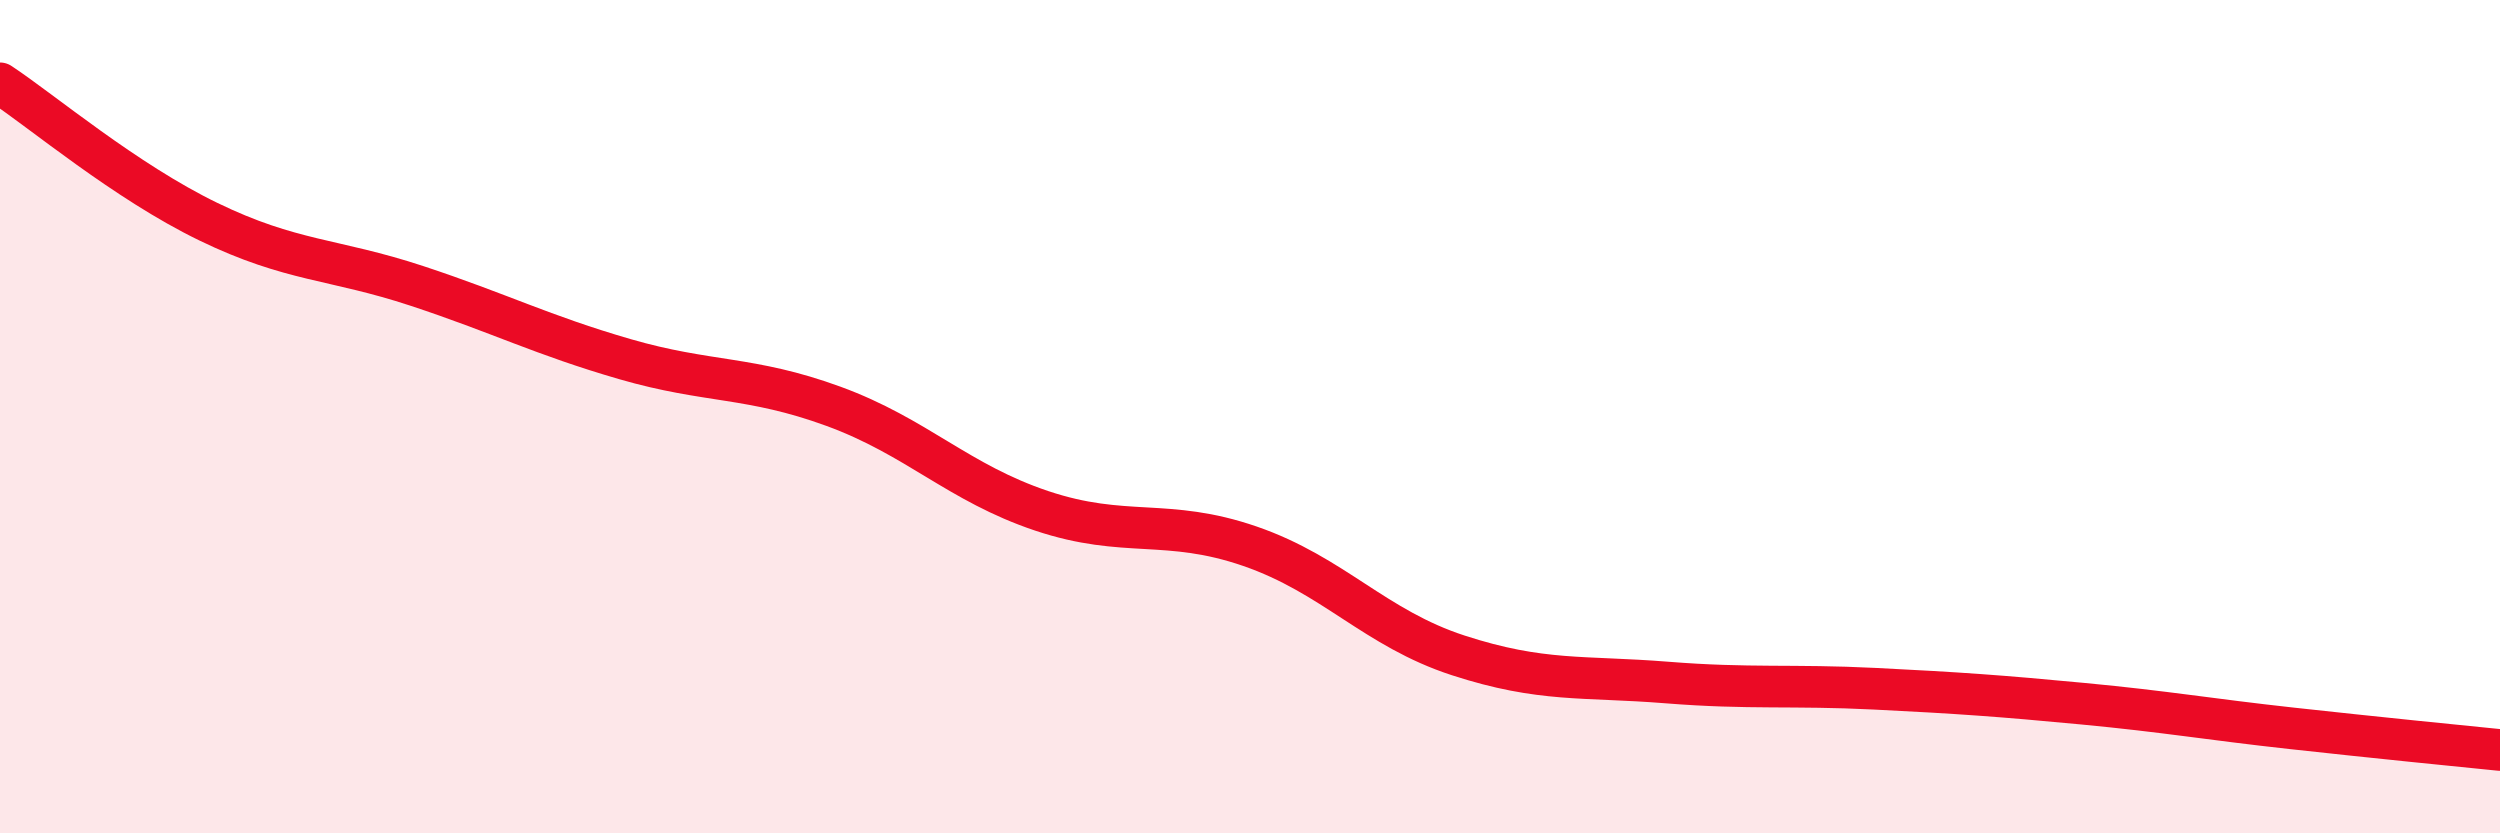
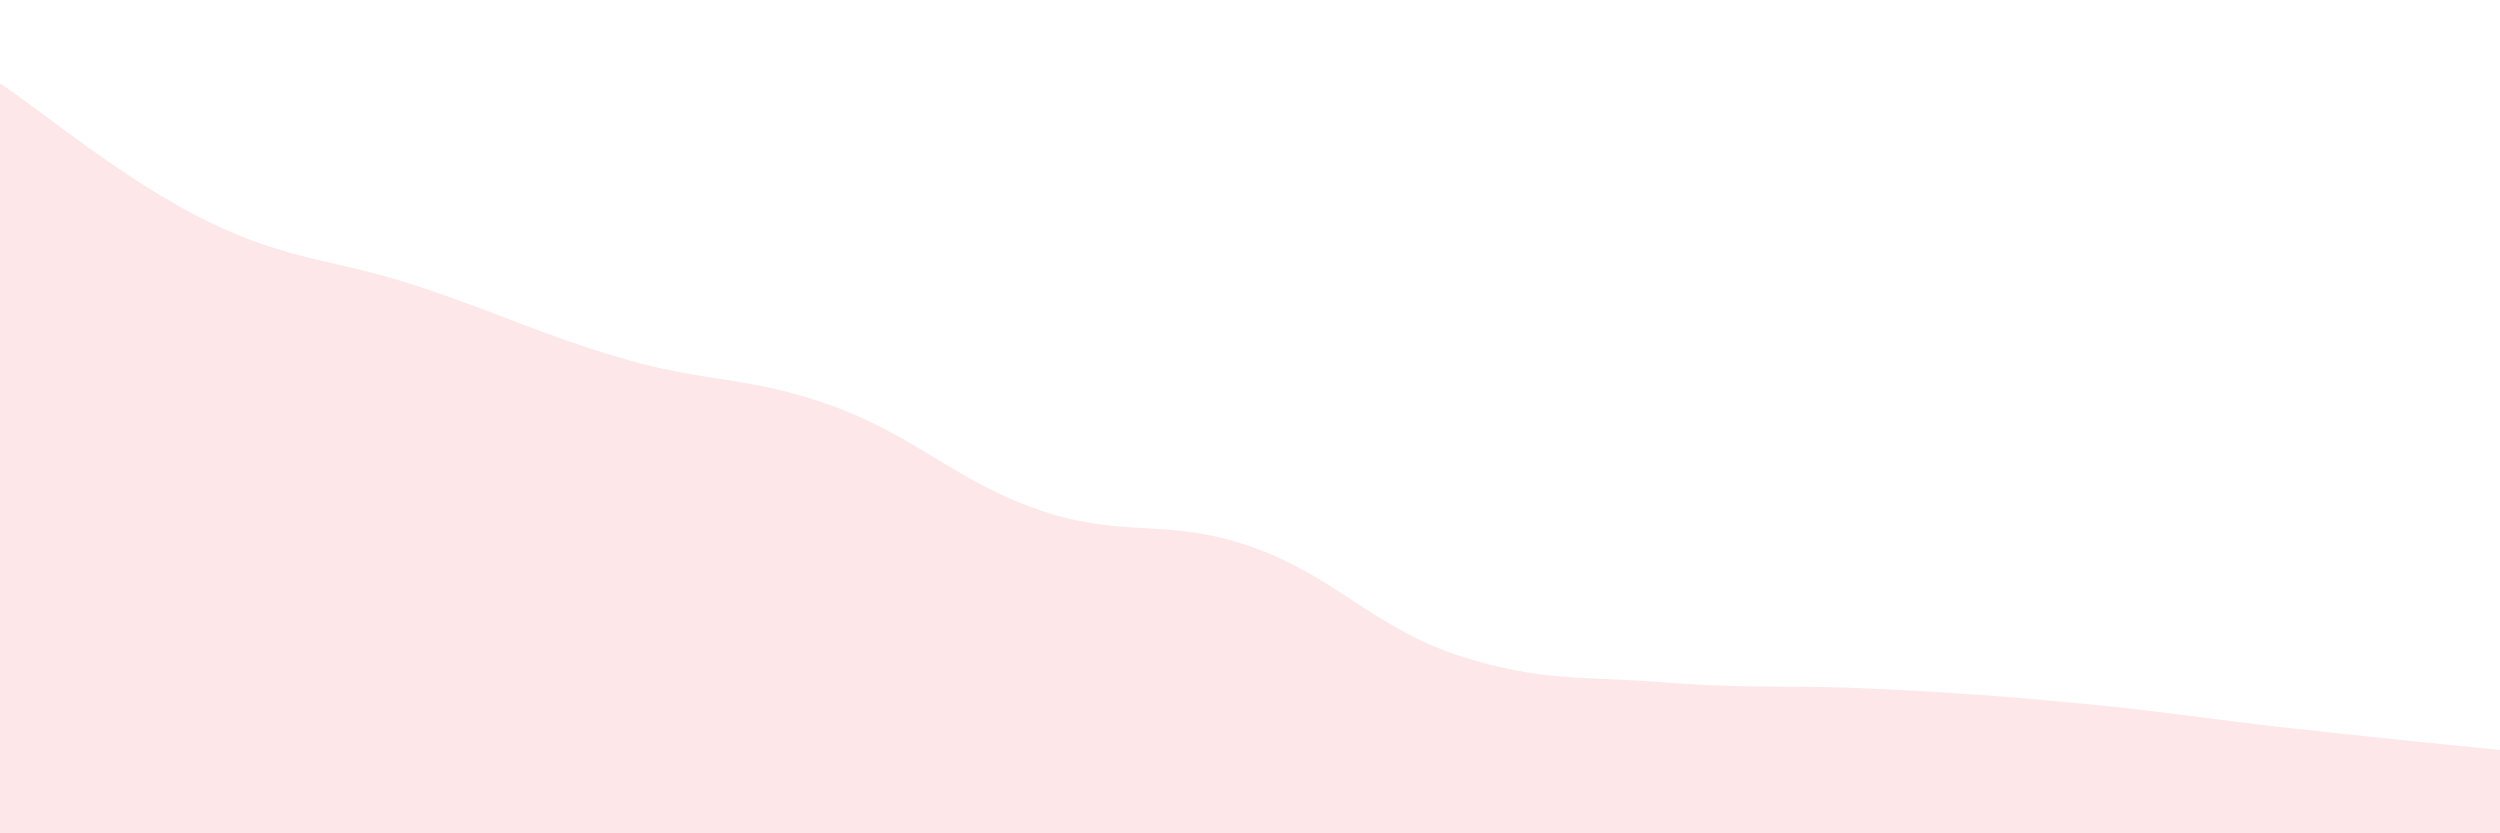
<svg xmlns="http://www.w3.org/2000/svg" width="60" height="20" viewBox="0 0 60 20">
  <path d="M 0,2 C 1,2.66 3,4.35 5,5.32 C 7,6.29 8,6.2 10,6.86 C 12,7.52 13,8.04 15,8.62 C 17,9.2 18,9.02 20,9.75 C 22,10.48 23,11.59 25,12.26 C 27,12.93 28,12.42 30,13.11 C 32,13.8 33,15.08 35,15.73 C 37,16.38 38,16.22 40,16.38 C 42,16.54 43,16.43 45,16.53 C 47,16.63 48,16.7 50,16.89 C 52,17.08 53,17.26 55,17.48 C 57,17.7 59,17.9 60,18L60 20L0 20Z" fill="#EB0A25" opacity="0.1" stroke-linecap="round" stroke-linejoin="round" />
-   <path d="M 0,2 C 1,2.66 3,4.35 5,5.32 C 7,6.29 8,6.2 10,6.86 C 12,7.52 13,8.04 15,8.62 C 17,9.2 18,9.02 20,9.75 C 22,10.48 23,11.59 25,12.26 C 27,12.93 28,12.42 30,13.11 C 32,13.8 33,15.08 35,15.73 C 37,16.38 38,16.22 40,16.38 C 42,16.54 43,16.43 45,16.53 C 47,16.63 48,16.7 50,16.89 C 52,17.08 53,17.26 55,17.48 C 57,17.7 59,17.9 60,18" stroke="#EB0A25" stroke-width="1" fill="none" stroke-linecap="round" stroke-linejoin="round" />
</svg>